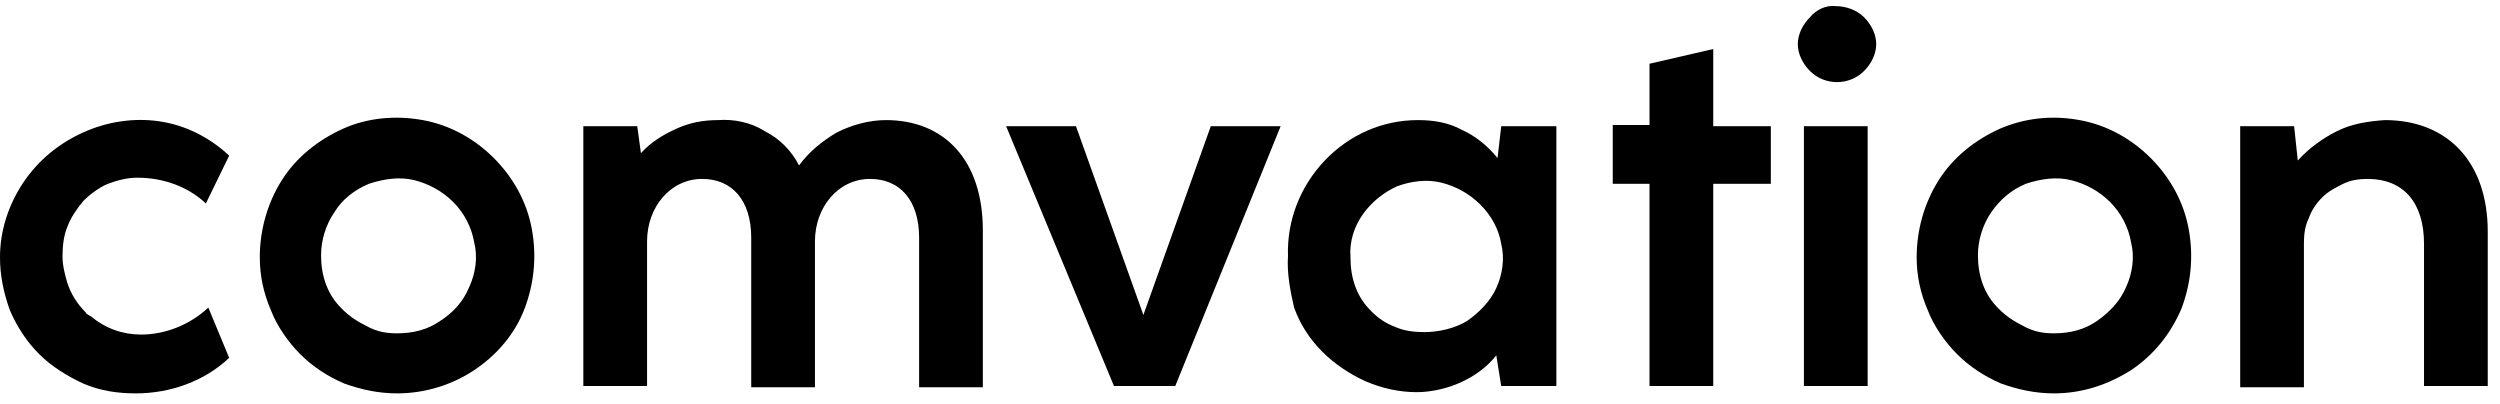
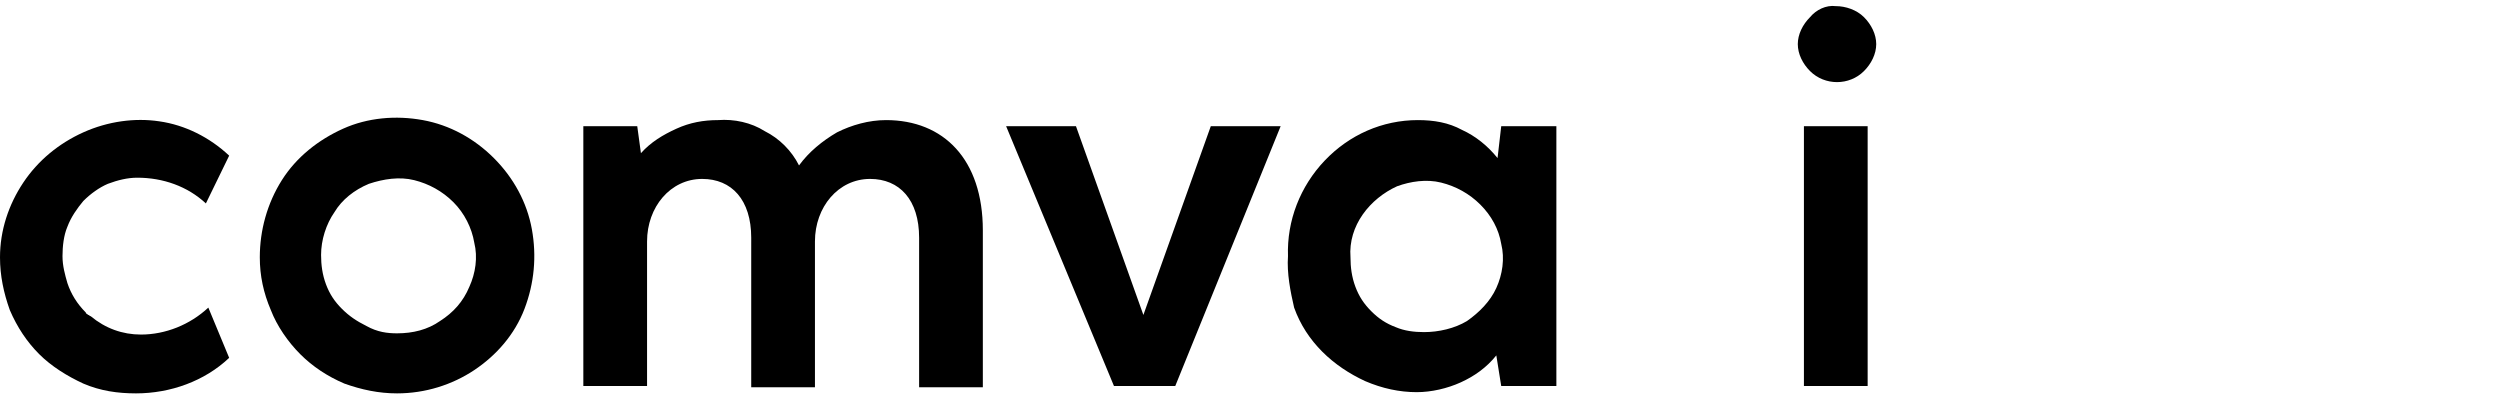
<svg xmlns="http://www.w3.org/2000/svg" version="1.1" id="Layer_1" x="0px" y="0px" viewBox="0 0 204 33" style="enable-background:new 0 0 204 33;" xml:space="preserve">
  <path class="st0" d="M21.2,21c0-2.2,0.6-4.4,1.8-6.3c1.2-1.9,3-3.3,5-4.2c2-0.9,4.3-1.1,6.5-0.7c2.2,0.4,4.2,1.5,5.8,3.1  c1.6,1.6,2.7,3.6,3.1,5.8c0.4,2.2,0.2,4.4-0.6,6.5s-2.3,3.8-4.1,5s-4,1.9-6.3,1.9c-1.5,0-2.9-0.3-4.3-0.8c-1.4-0.6-2.6-1.4-3.6-2.4  c-1-1-1.9-2.3-2.4-3.6C21.5,23.9,21.2,22.5,21.2,21z M32.4,27.2c1.3,0,2.5-0.3,3.5-1c1.1-0.7,1.9-1.6,2.4-2.8  c0.5-1.1,0.7-2.4,0.4-3.6c-0.2-1.2-0.8-2.4-1.7-3.3c-0.9-0.9-2-1.5-3.2-1.8c-1.2-0.3-2.5-0.1-3.7,0.3c-1.2,0.5-2.2,1.3-2.8,2.3  c-0.7,1-1.1,2.3-1.1,3.5c0,0.8,0.1,1.6,0.4,2.4c0.3,0.8,0.7,1.4,1.3,2c0.6,0.6,1.2,1,2,1.4C30.8,27.1,31.6,27.2,32.4,27.2L32.4,27.2  z" />
  <path class="st0" d="M47.6,10.3H52l0.3,2.2c0.8-0.9,1.8-1.5,2.9-2c1.1-0.5,2.2-0.7,3.4-0.7c1.3-0.1,2.7,0.2,3.8,0.9  c1.2,0.6,2.2,1.6,2.8,2.8c0.8-1.1,1.9-2,3.1-2.7c1.2-0.6,2.6-1,4-1c4.7,0,7.9,3.2,7.9,9v12.8H75V19.4c0-3.1-1.6-4.8-4-4.8  c-2.6,0-4.5,2.3-4.5,5.1v11.9h-5.2V19.4c0-3.1-1.6-4.8-4-4.8c-2.6,0-4.5,2.3-4.5,5.1l0-0.1v11.9h-5.2L47.6,10.3z" />
  <path class="st0" d="M82.1,10.3h5.7l5.5,15.4l5.5-15.4h5.7l-8.6,21.2h-5L82.1,10.3z" />
  <path class="st0" d="M105.1,20.9c-0.1-2.9,1-5.7,3-7.8c2-2.1,4.7-3.3,7.6-3.3c1.3,0,2.5,0.2,3.6,0.8c1.1,0.5,2.1,1.3,2.9,2.3  l0.3-2.6h4.5v21.2h-4.5l-0.4-2.5c-0.8,1-1.8,1.7-2.9,2.2c-1.1,0.5-2.4,0.8-3.6,0.8c-1.4,0-2.8-0.3-4.2-0.9c-1.3-0.6-2.5-1.4-3.5-2.4  c-1-1-1.8-2.2-2.3-3.6C105.3,23.8,105,22.3,105.1,20.9z M116.2,27.1c1.2,0,2.5-0.3,3.5-0.9c1-0.7,1.9-1.6,2.4-2.7  c0.5-1.1,0.7-2.4,0.4-3.6c-0.2-1.2-0.8-2.3-1.7-3.2c-0.9-0.9-2-1.5-3.2-1.8s-2.5-0.1-3.6,0.3c-1.1,0.5-2.1,1.3-2.8,2.3  c-0.7,1-1.1,2.2-1,3.5c0,0.8,0.1,1.6,0.4,2.4c0.3,0.8,0.7,1.4,1.3,2c0.6,0.6,1.2,1,2,1.3C114.6,27,115.4,27.1,116.2,27.1L116.2,27.1  z" />
-   <path class="st0" d="M134.6,15h-3v-4.8h3V5.2l5.2-1.2v6.3h4.7V15h-4.7v16.5h-5.2L134.6,15z" />
  <path class="st0" d="M149.8,0.5c0.8,0,1.7,0.3,2.3,0.9c0.6,0.6,1,1.4,1,2.2c0,0.8-0.4,1.6-1,2.2c-0.6,0.6-1.4,0.9-2.2,0.9  s-1.6-0.3-2.2-0.9c-0.6-0.6-1-1.4-1-2.2c0-0.8,0.4-1.6,1-2.2C148.2,0.8,149,0.4,149.8,0.5z M147.2,10.3h5.2v21.2h-5.2L147.2,10.3z" />
-   <path class="st0" d="M156.4,21c0-2.2,0.6-4.4,1.8-6.3c1.2-1.9,3-3.3,5-4.2c2.1-0.9,4.3-1.1,6.5-0.7c2.2,0.4,4.2,1.5,5.8,3.1  s2.7,3.6,3.1,5.8c0.4,2.2,0.2,4.4-0.6,6.5c-0.9,2.1-2.3,3.8-4.1,5c-1.9,1.2-4,1.9-6.3,1.9c-1.5,0-2.9-0.3-4.3-0.8  c-1.4-0.6-2.6-1.4-3.6-2.4c-1-1-1.9-2.3-2.4-3.6C156.7,23.9,156.4,22.5,156.4,21z M167.6,27.2c1.3,0,2.5-0.3,3.5-1s1.9-1.6,2.4-2.8  c0.5-1.1,0.7-2.4,0.4-3.6c-0.2-1.2-0.8-2.4-1.7-3.3c-0.9-0.9-2-1.5-3.2-1.8c-1.2-0.3-2.5-0.1-3.7,0.3c-1.2,0.5-2.1,1.3-2.8,2.3  c-0.7,1-1.1,2.3-1.1,3.5c0,0.8,0.1,1.6,0.4,2.4c0.3,0.8,0.7,1.4,1.3,2c0.6,0.6,1.2,1,2,1.4C166,27.1,166.8,27.2,167.6,27.2  L167.6,27.2z" />
-   <path class="st0" d="M182.8,10.3h4.4l0.3,2.8c0.9-1,2-1.8,3.2-2.4c1.2-0.6,2.5-0.8,3.9-0.9c5.1,0,8.4,3.4,8.4,9.1v12.6h-5.2V19.9  c0-3.4-1.7-5.3-4.6-5.3c-0.7,0-1.4,0.1-2,0.4c-0.6,0.3-1.2,0.6-1.7,1.1c-0.5,0.5-0.9,1.1-1.1,1.7c-0.3,0.6-0.4,1.3-0.4,2l0-0.1v11.9  h-5.2V10.3z" />
  <path class="st0" d="M17,25.1c-1.5,1.4-3.5,2.2-5.5,2.2c-1.5,0-2.9-0.5-4.1-1.5c-0.1,0-0.1-0.1-0.2-0.1C7.1,25.6,7,25.6,7,25.5  c-0.7-0.7-1.2-1.5-1.5-2.4c-0.2-0.7-0.4-1.4-0.4-2.2c0-0.8,0.1-1.7,0.4-2.4c0.3-0.8,0.8-1.5,1.3-2.1c0.6-0.6,1.3-1.1,2-1.4  c0.8-0.3,1.6-0.5,2.4-0.5c2.1,0,4.1,0.7,5.6,2.1l1.9-3.9c-1.6-1.5-3.6-2.5-5.7-2.8C11,9.6,8.8,9.9,6.8,10.8c-2,0.9-3.7,2.3-4.9,4.1  C0.7,16.7,0,18.8,0,21c0,1.5,0.3,2.9,0.8,4.3c0.6,1.4,1.4,2.6,2.4,3.6c1,1,2.3,1.8,3.6,2.4c1.4,0.6,2.8,0.8,4.3,0.8  c2.8,0,5.6-1,7.6-2.9L17,25.1z" />
</svg>